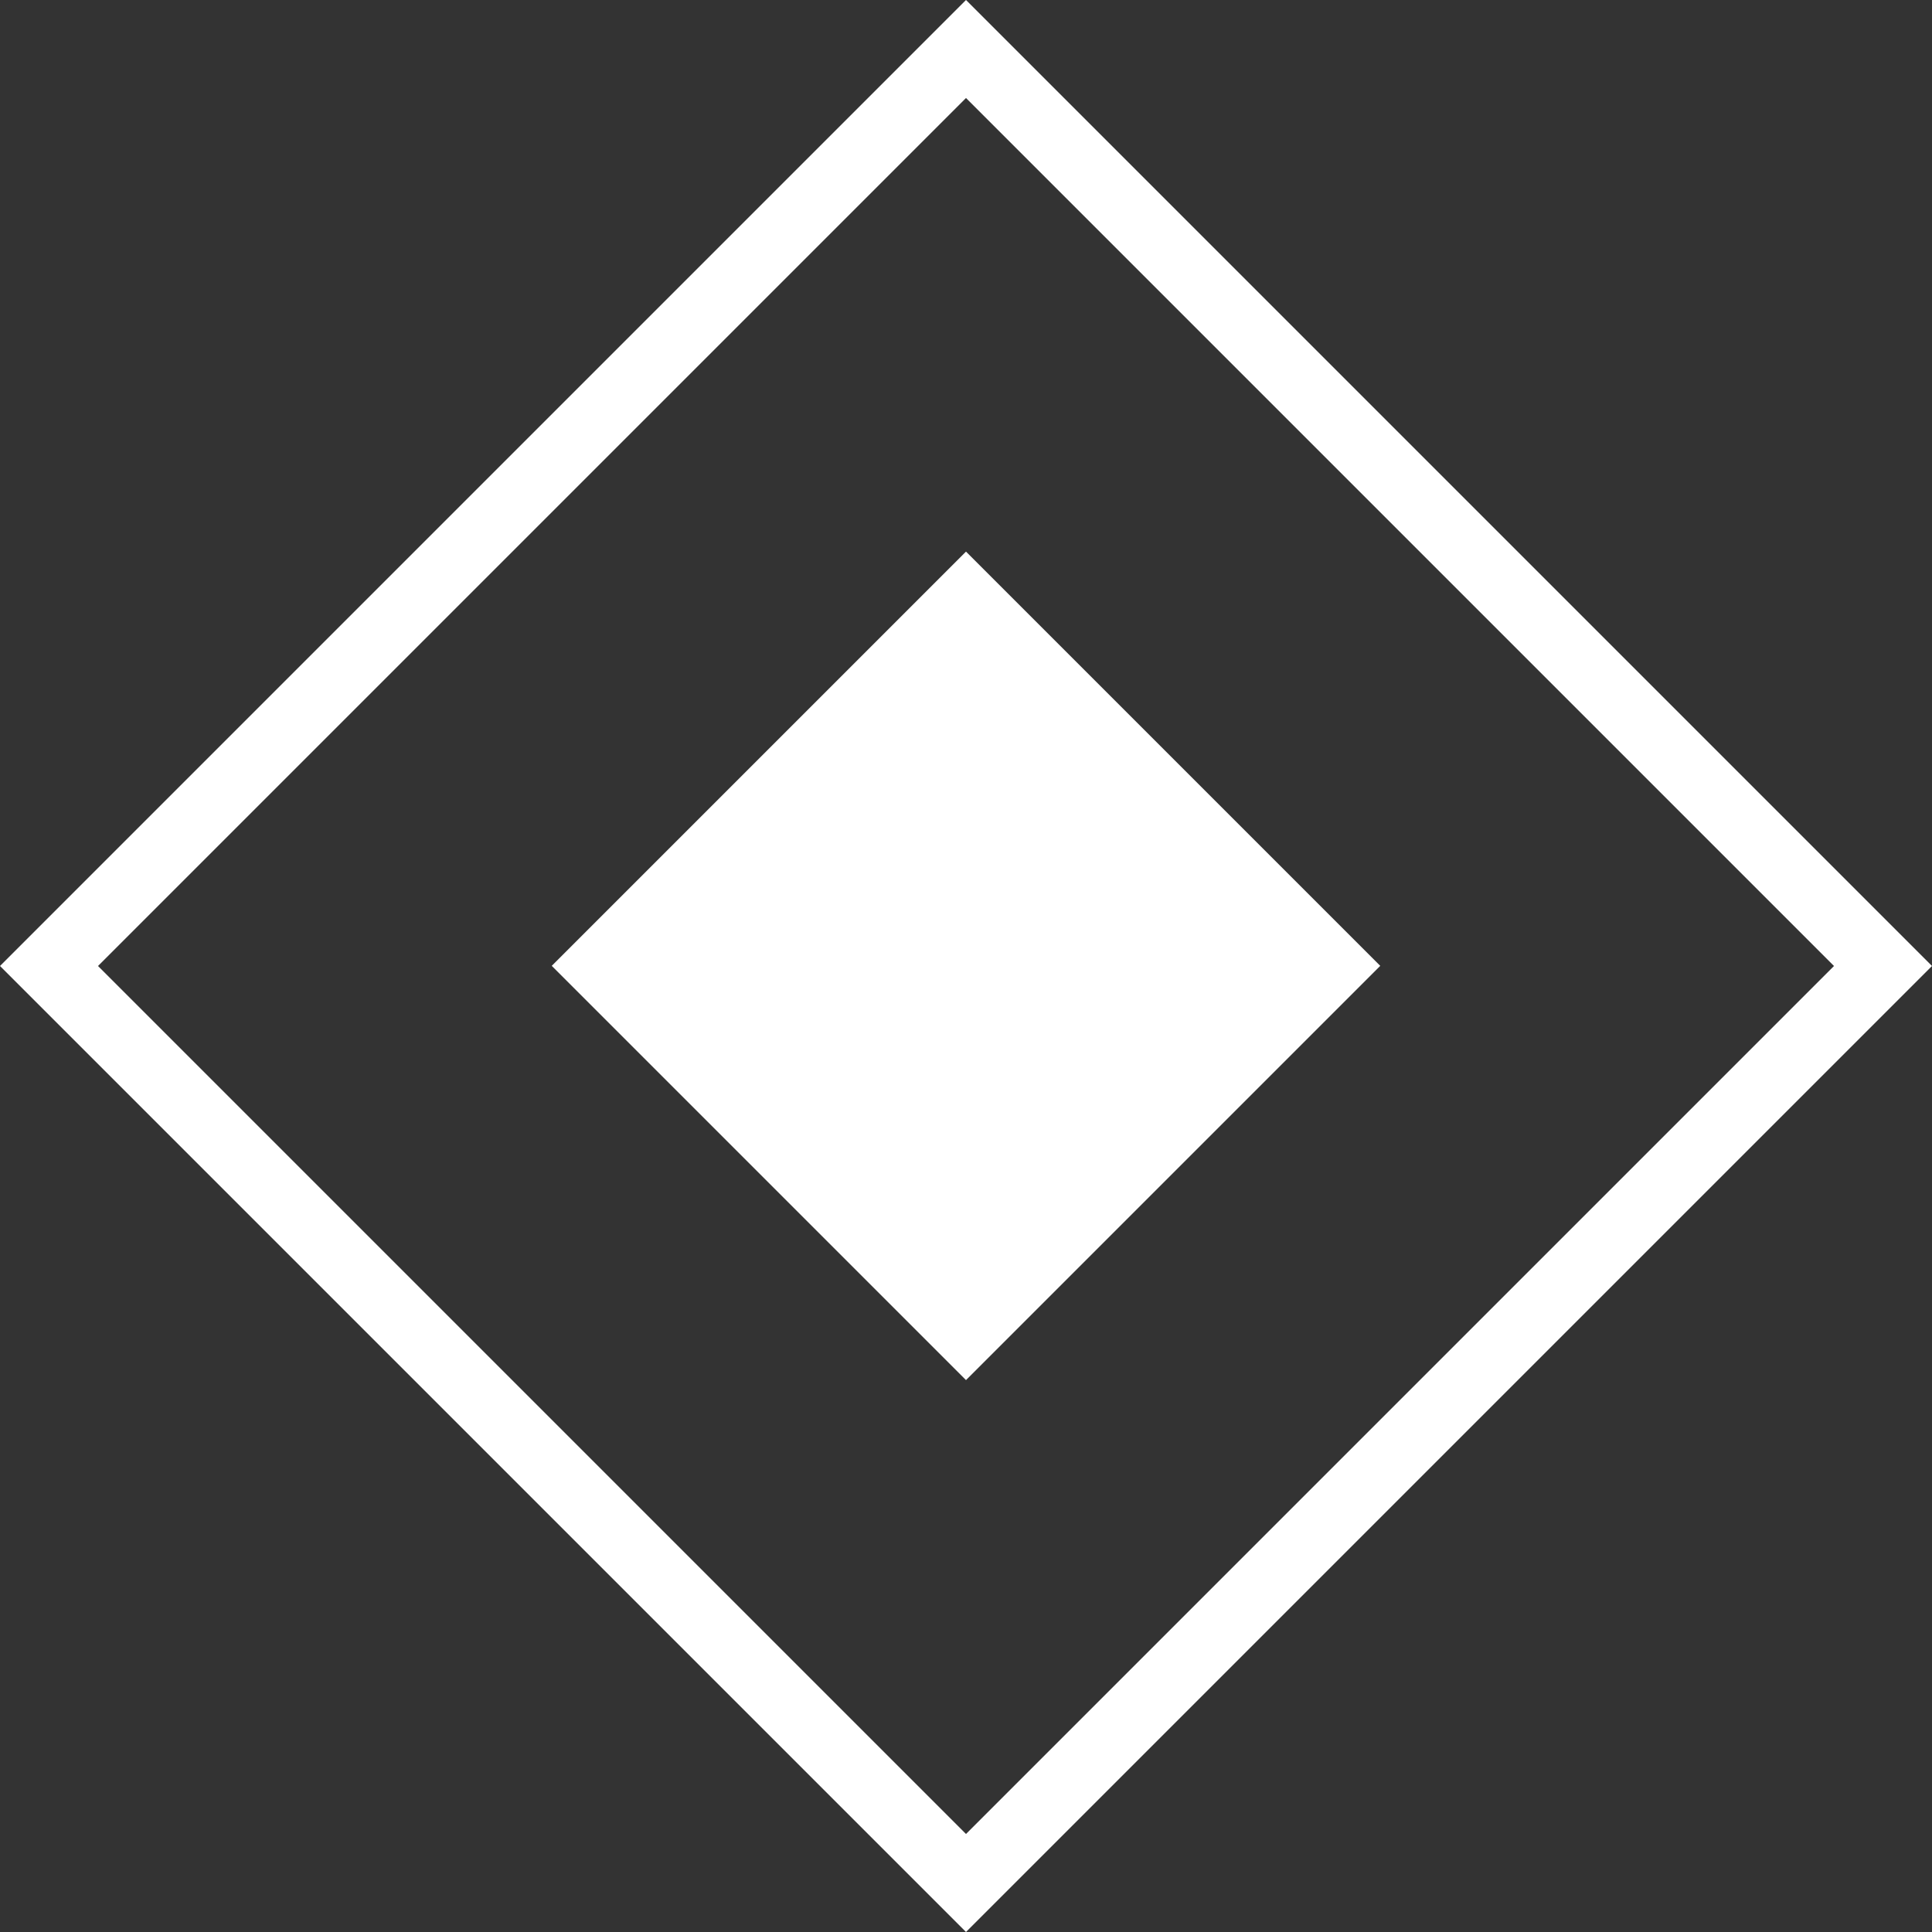
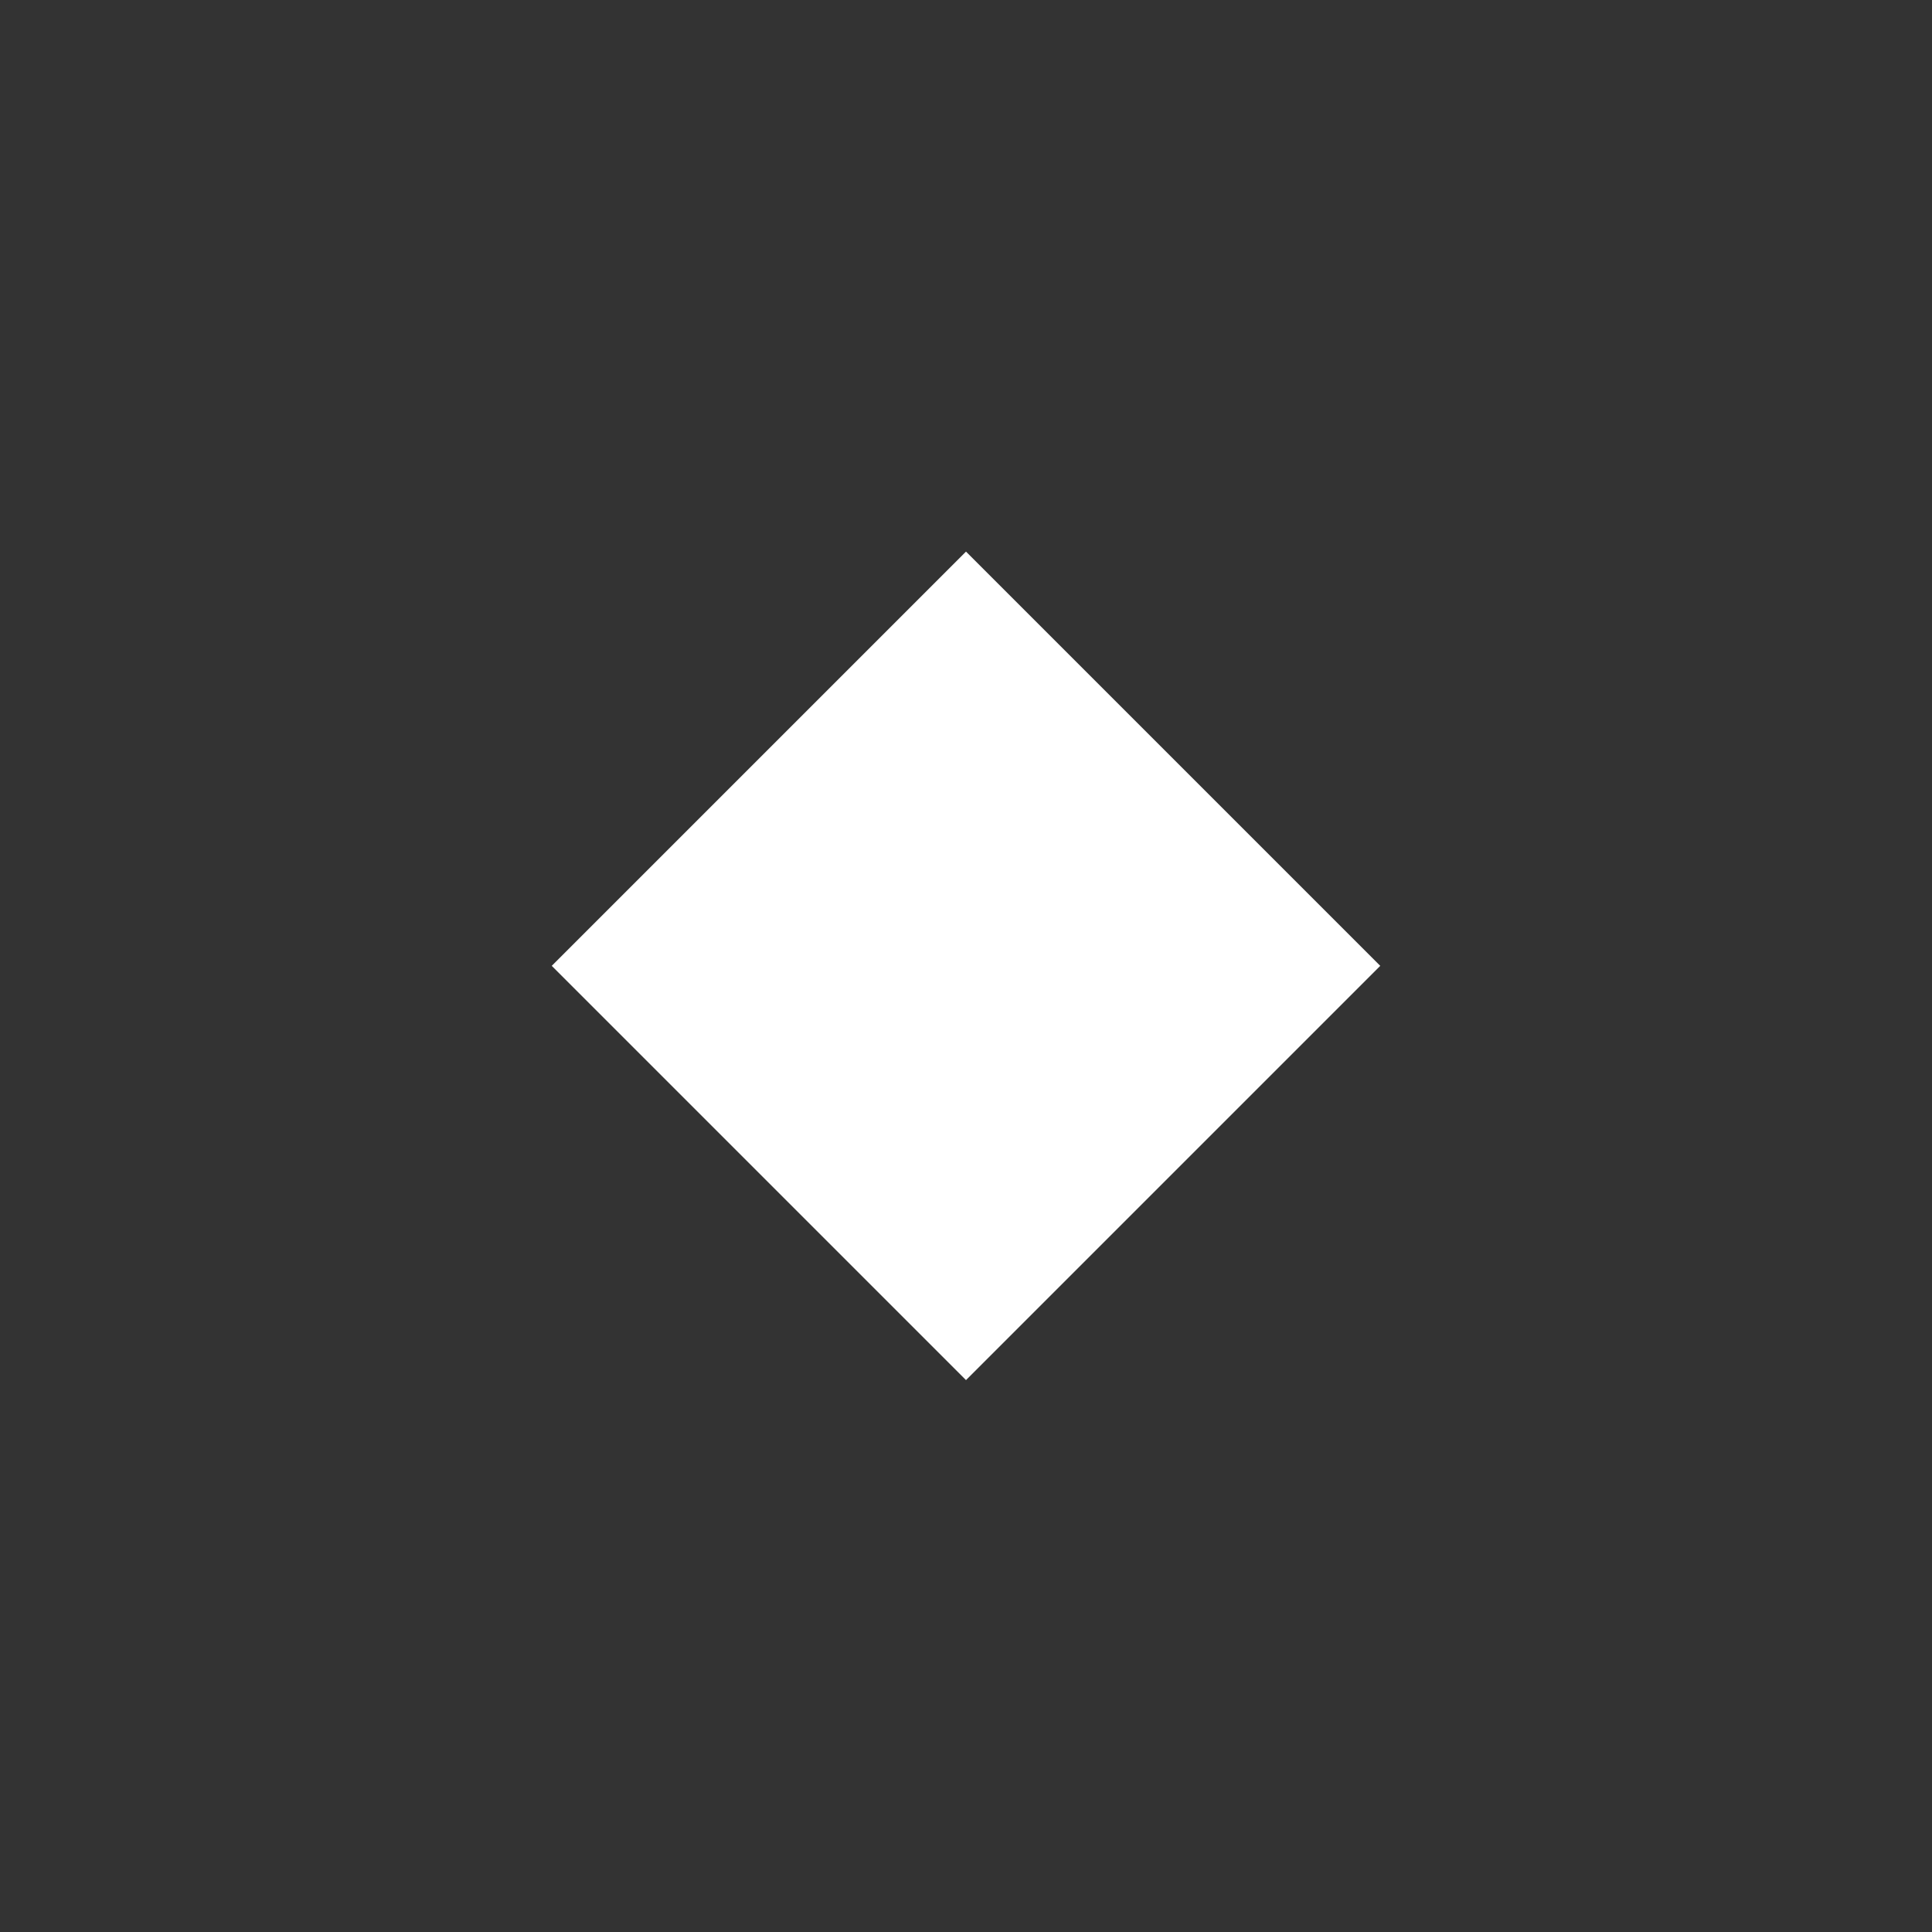
<svg xmlns="http://www.w3.org/2000/svg" width="13.94" height="13.94" viewBox="0 0 13.94 13.94">
  <rect x="0" y="0" width="13.94" height="13.94" fill="#333333" stroke="none" />
  <g id="more_w" transform="translate(-440 -2107.728)">
    <g id="路径_45297" data-name="路径 45297" transform="translate(446.97 2107.728) rotate(45)" fill="none">
-       <path d="M0,0H9.857V9.857H0Z" stroke="none" />
-       <path d="M 0.5 0.5 L 0.5 9.357 L 9.357 9.357 L 9.357 0.5 L 0.5 0.5 M 0 0 L 9.857 0 L 9.857 9.857 L 0 9.857 L 0 0 Z" stroke="none" fill="#fff" />
-     </g>
+       </g>
    <rect id="矩形_6849" data-name="矩形 6849" width="4.227" height="4.227" transform="translate(446.97 2111.708) rotate(45)" fill="#fff" />
  </g>
</svg>